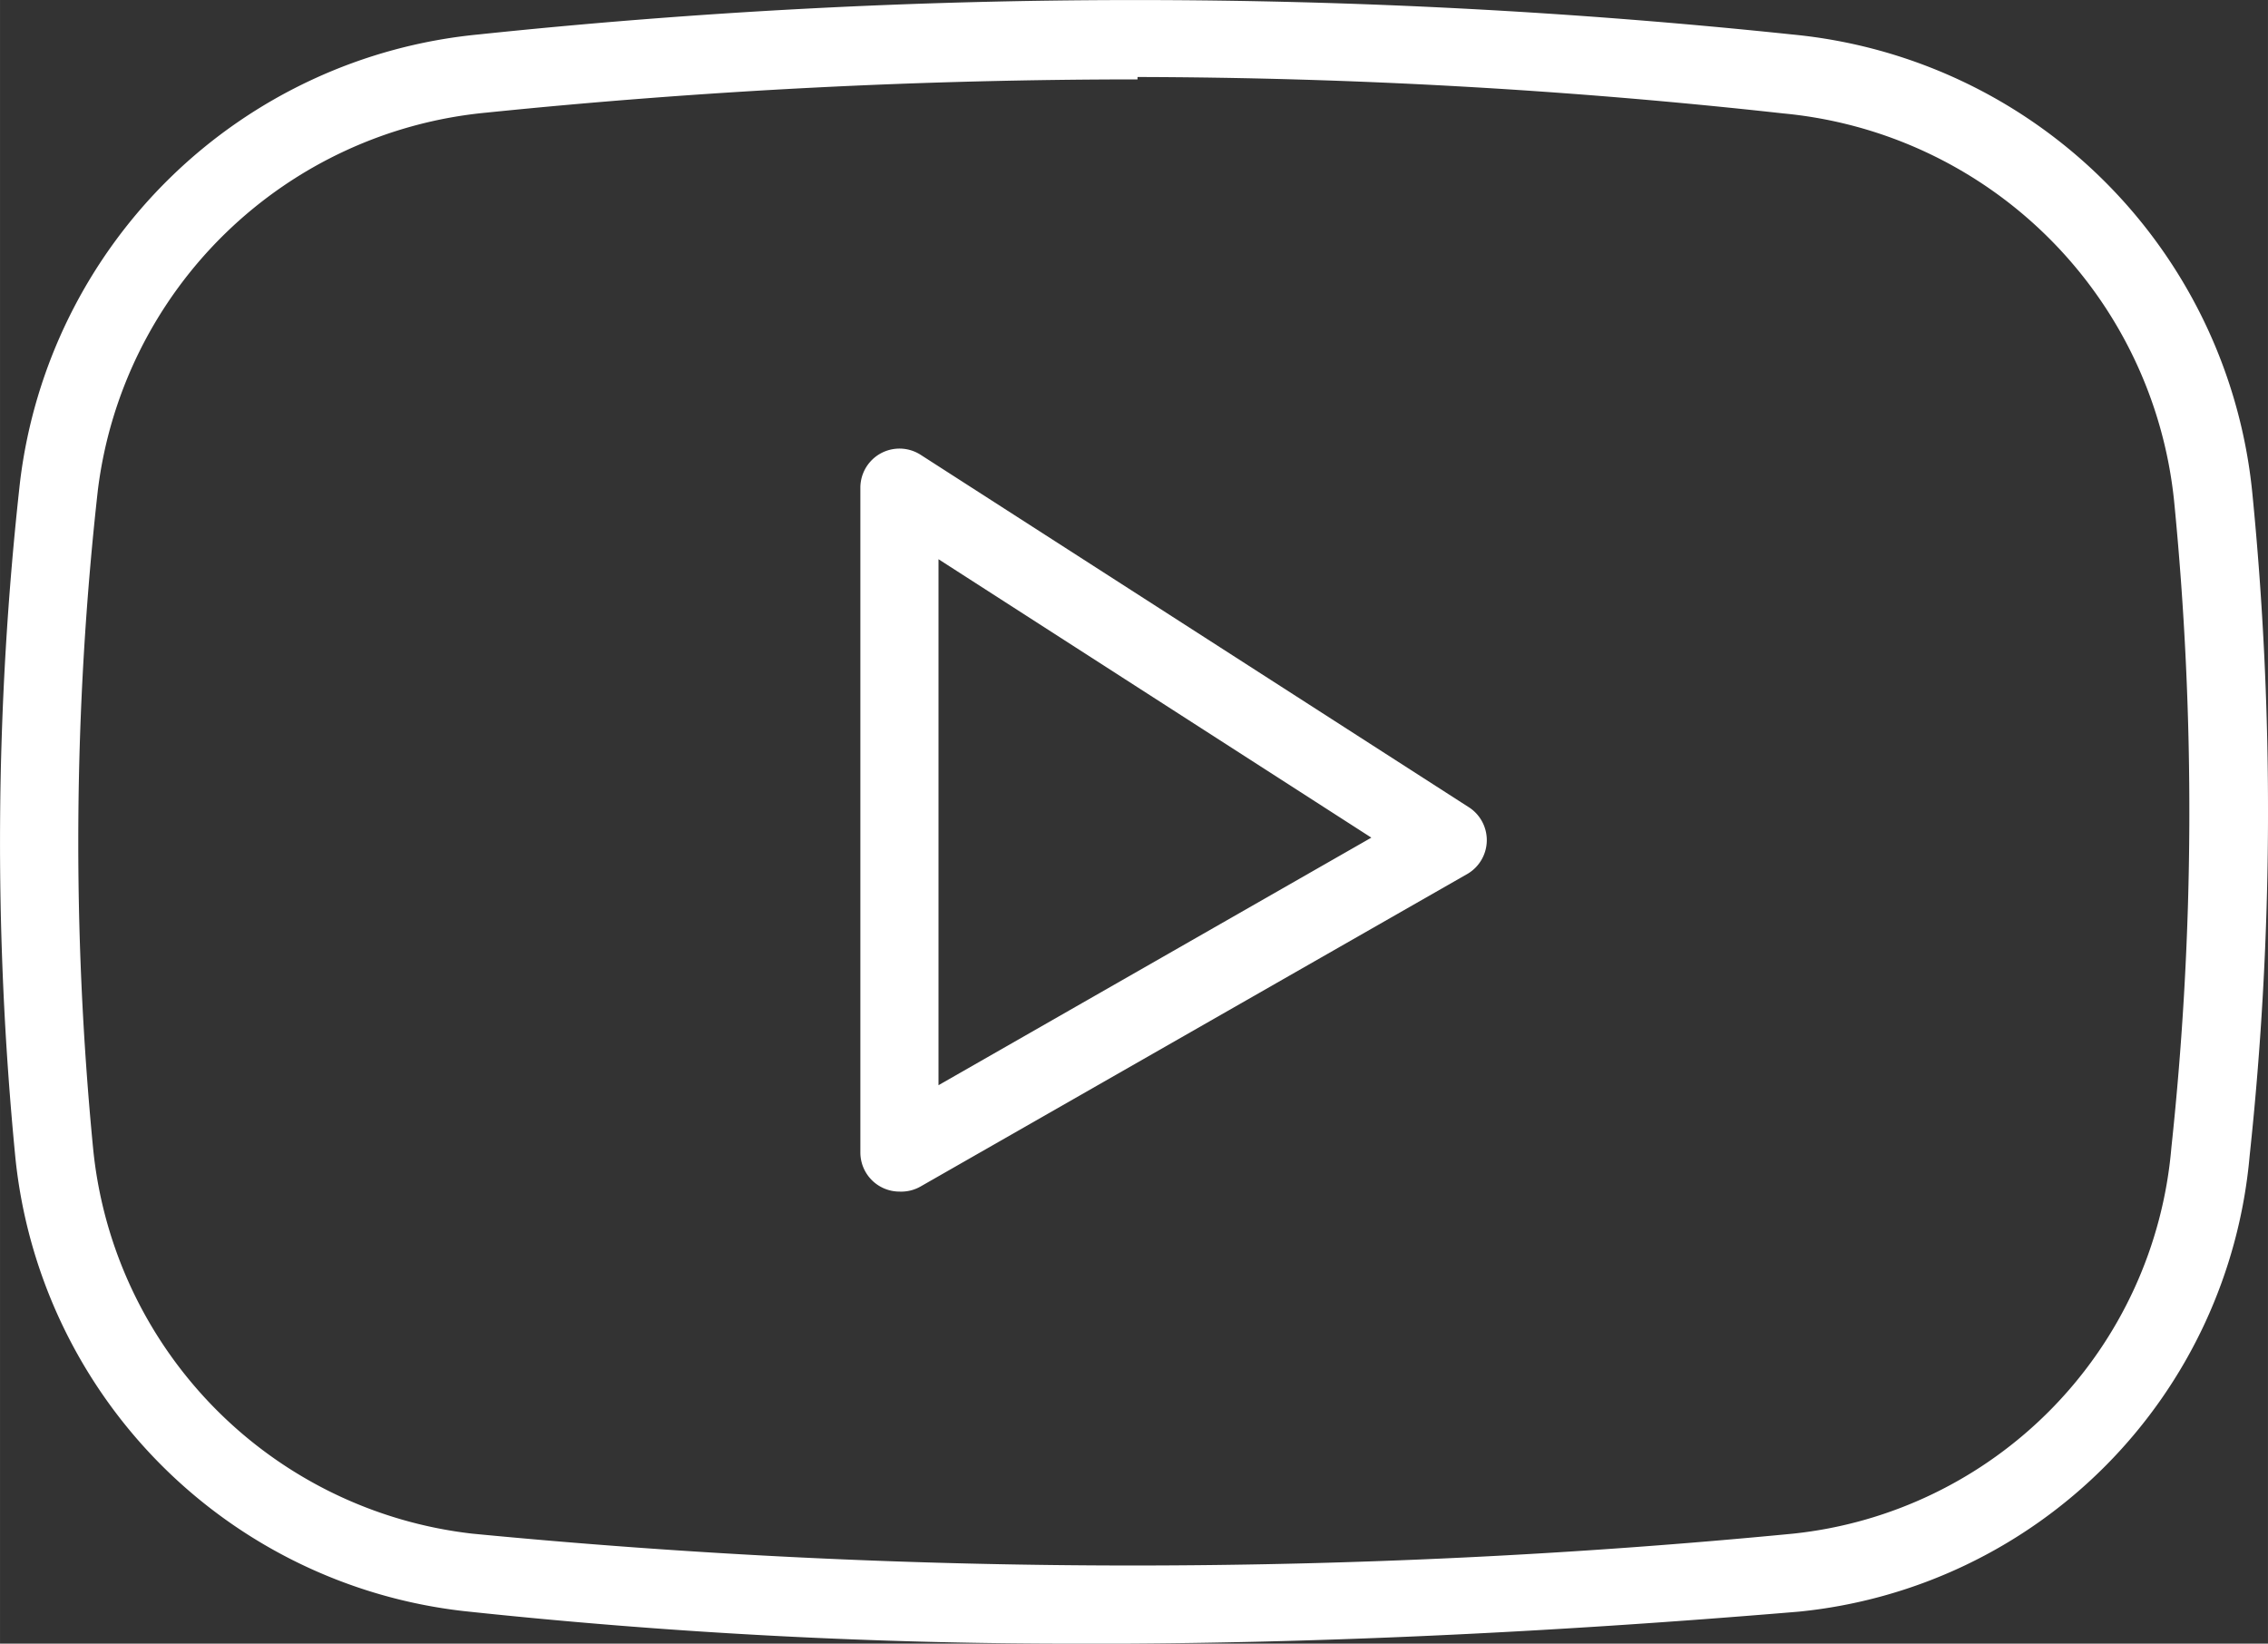
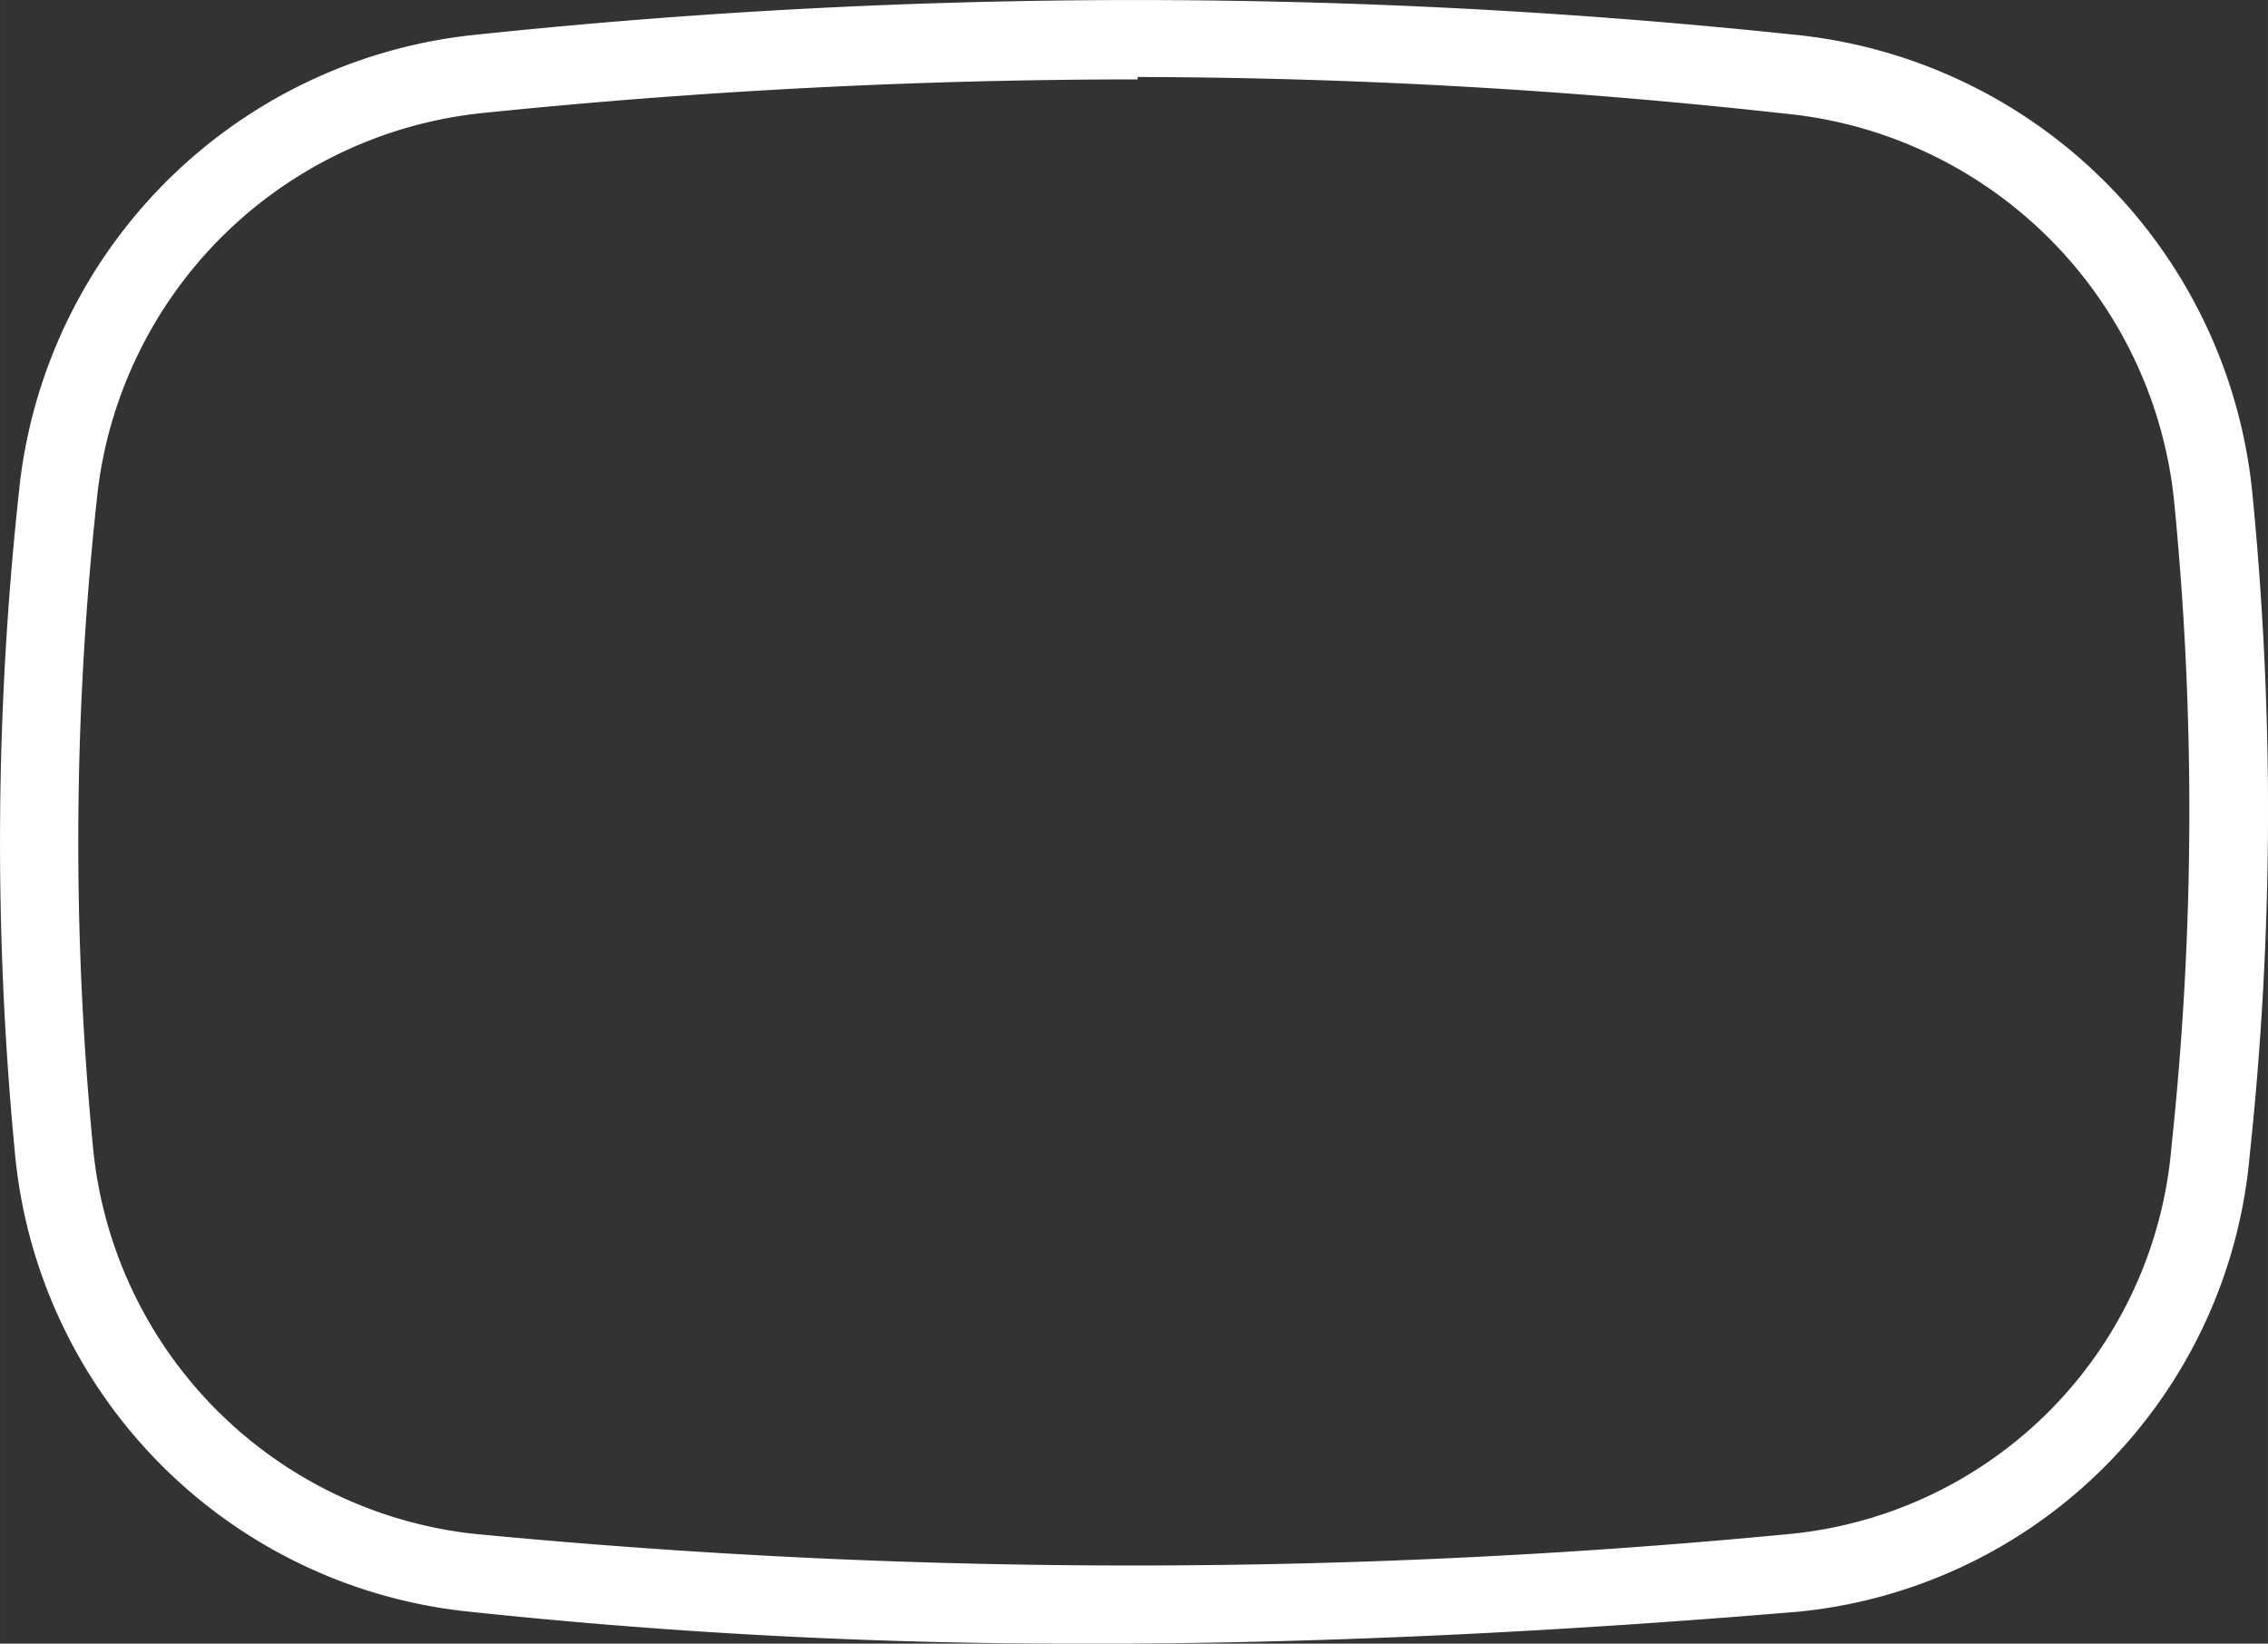
<svg xmlns="http://www.w3.org/2000/svg" xmlns:ns1="http://sodipodi.sourceforge.net/DTD/sodipodi-0.dtd" xmlns:ns2="http://www.inkscape.org/namespaces/inkscape" width="250" height="181.16" viewBox="0 0 20 14.493" version="1.1" id="svg8" ns1:docname="video2.svg" style="fill:#000000" ns2:version="0.92.4 (5da689c313, 2019-01-14)">
  <rect x="0" y="0" width="20" height="14.493" fill="#333333" stroke="none" />
  <defs id="defs12" />
  <ns1:namedview pagecolor="#ffffff" bordercolor="#666666" borderopacity="1" objecttolerance="10" gridtolerance="10" guidetolerance="10" ns2:pageopacity="0" ns2:pageshadow="2" ns2:window-width="1920" ns2:window-height="995" id="namedview10" showgrid="false" fit-margin-top="0" fit-margin-left="0" fit-margin-right="0" fit-margin-bottom="0" ns2:zoom="0.295" ns2:cx="108.28853" ns2:cy="263.256" ns2:window-x="-9" ns2:window-y="-9" ns2:window-maximized="1" ns2:current-layer="svg8" />
  <path d="M 9.586,14.493 A 50.408,50.408 0 0 1 4.09,14.206 4.483,4.483 0 0 1 0.135,10.203 28.675,28.675 0 0 1 0.177,4.245 4.507,4.507 0 0 1 4.218,0.304 a 55.418,55.418 0 0 1 11.586,0 4.507,4.507 0 0 1 4.058,4.045 28.547,28.547 0 0 1 -0.024,5.845 4.431,4.431 0 0 1 -3.976,4.017 v 0 c -2.269,0.19 -4.341,0.283 -6.276,0.283 z M 10.031,0.7 a 56.646,56.646 0 0 0 -5.741,0.293 3.814,3.814 0 0 0 -3.427,3.327 27.968,27.968 0 0 0 -0.041,5.817 3.793,3.793 0 0 0 3.341,3.386 60.515,60.515 0 0 0 11.651,0 v 0 a 3.741,3.741 0 0 0 3.334,-3.403 27.861,27.861 0 0 0 0.024,-5.703 3.824,3.824 0 0 0 -3.448,-3.417 52.756,52.756 0 0 0 -5.693,-0.321 z" id="path4" ns2:connector-curvature="0" style="stroke-width:0.345;fill:#ffffff" />
-   <path d="M 7.931,10.507 A 0.345,0.345 0 0 1 7.587,10.162 V 4.3 a 0.345,0.345 0 0 1 0.531,-0.29 l 4.827,3.103 a 0.345,0.345 0 0 1 0,0.59 L 8.118,10.462 a 0.345,0.345 0 0 1 -0.186,0.045 z m 0.345,-5.576 v 4.638 l 3.817,-2.183 z" id="path6" ns2:connector-curvature="0" style="stroke-width:0.345;fill:#ffffff" />
</svg>